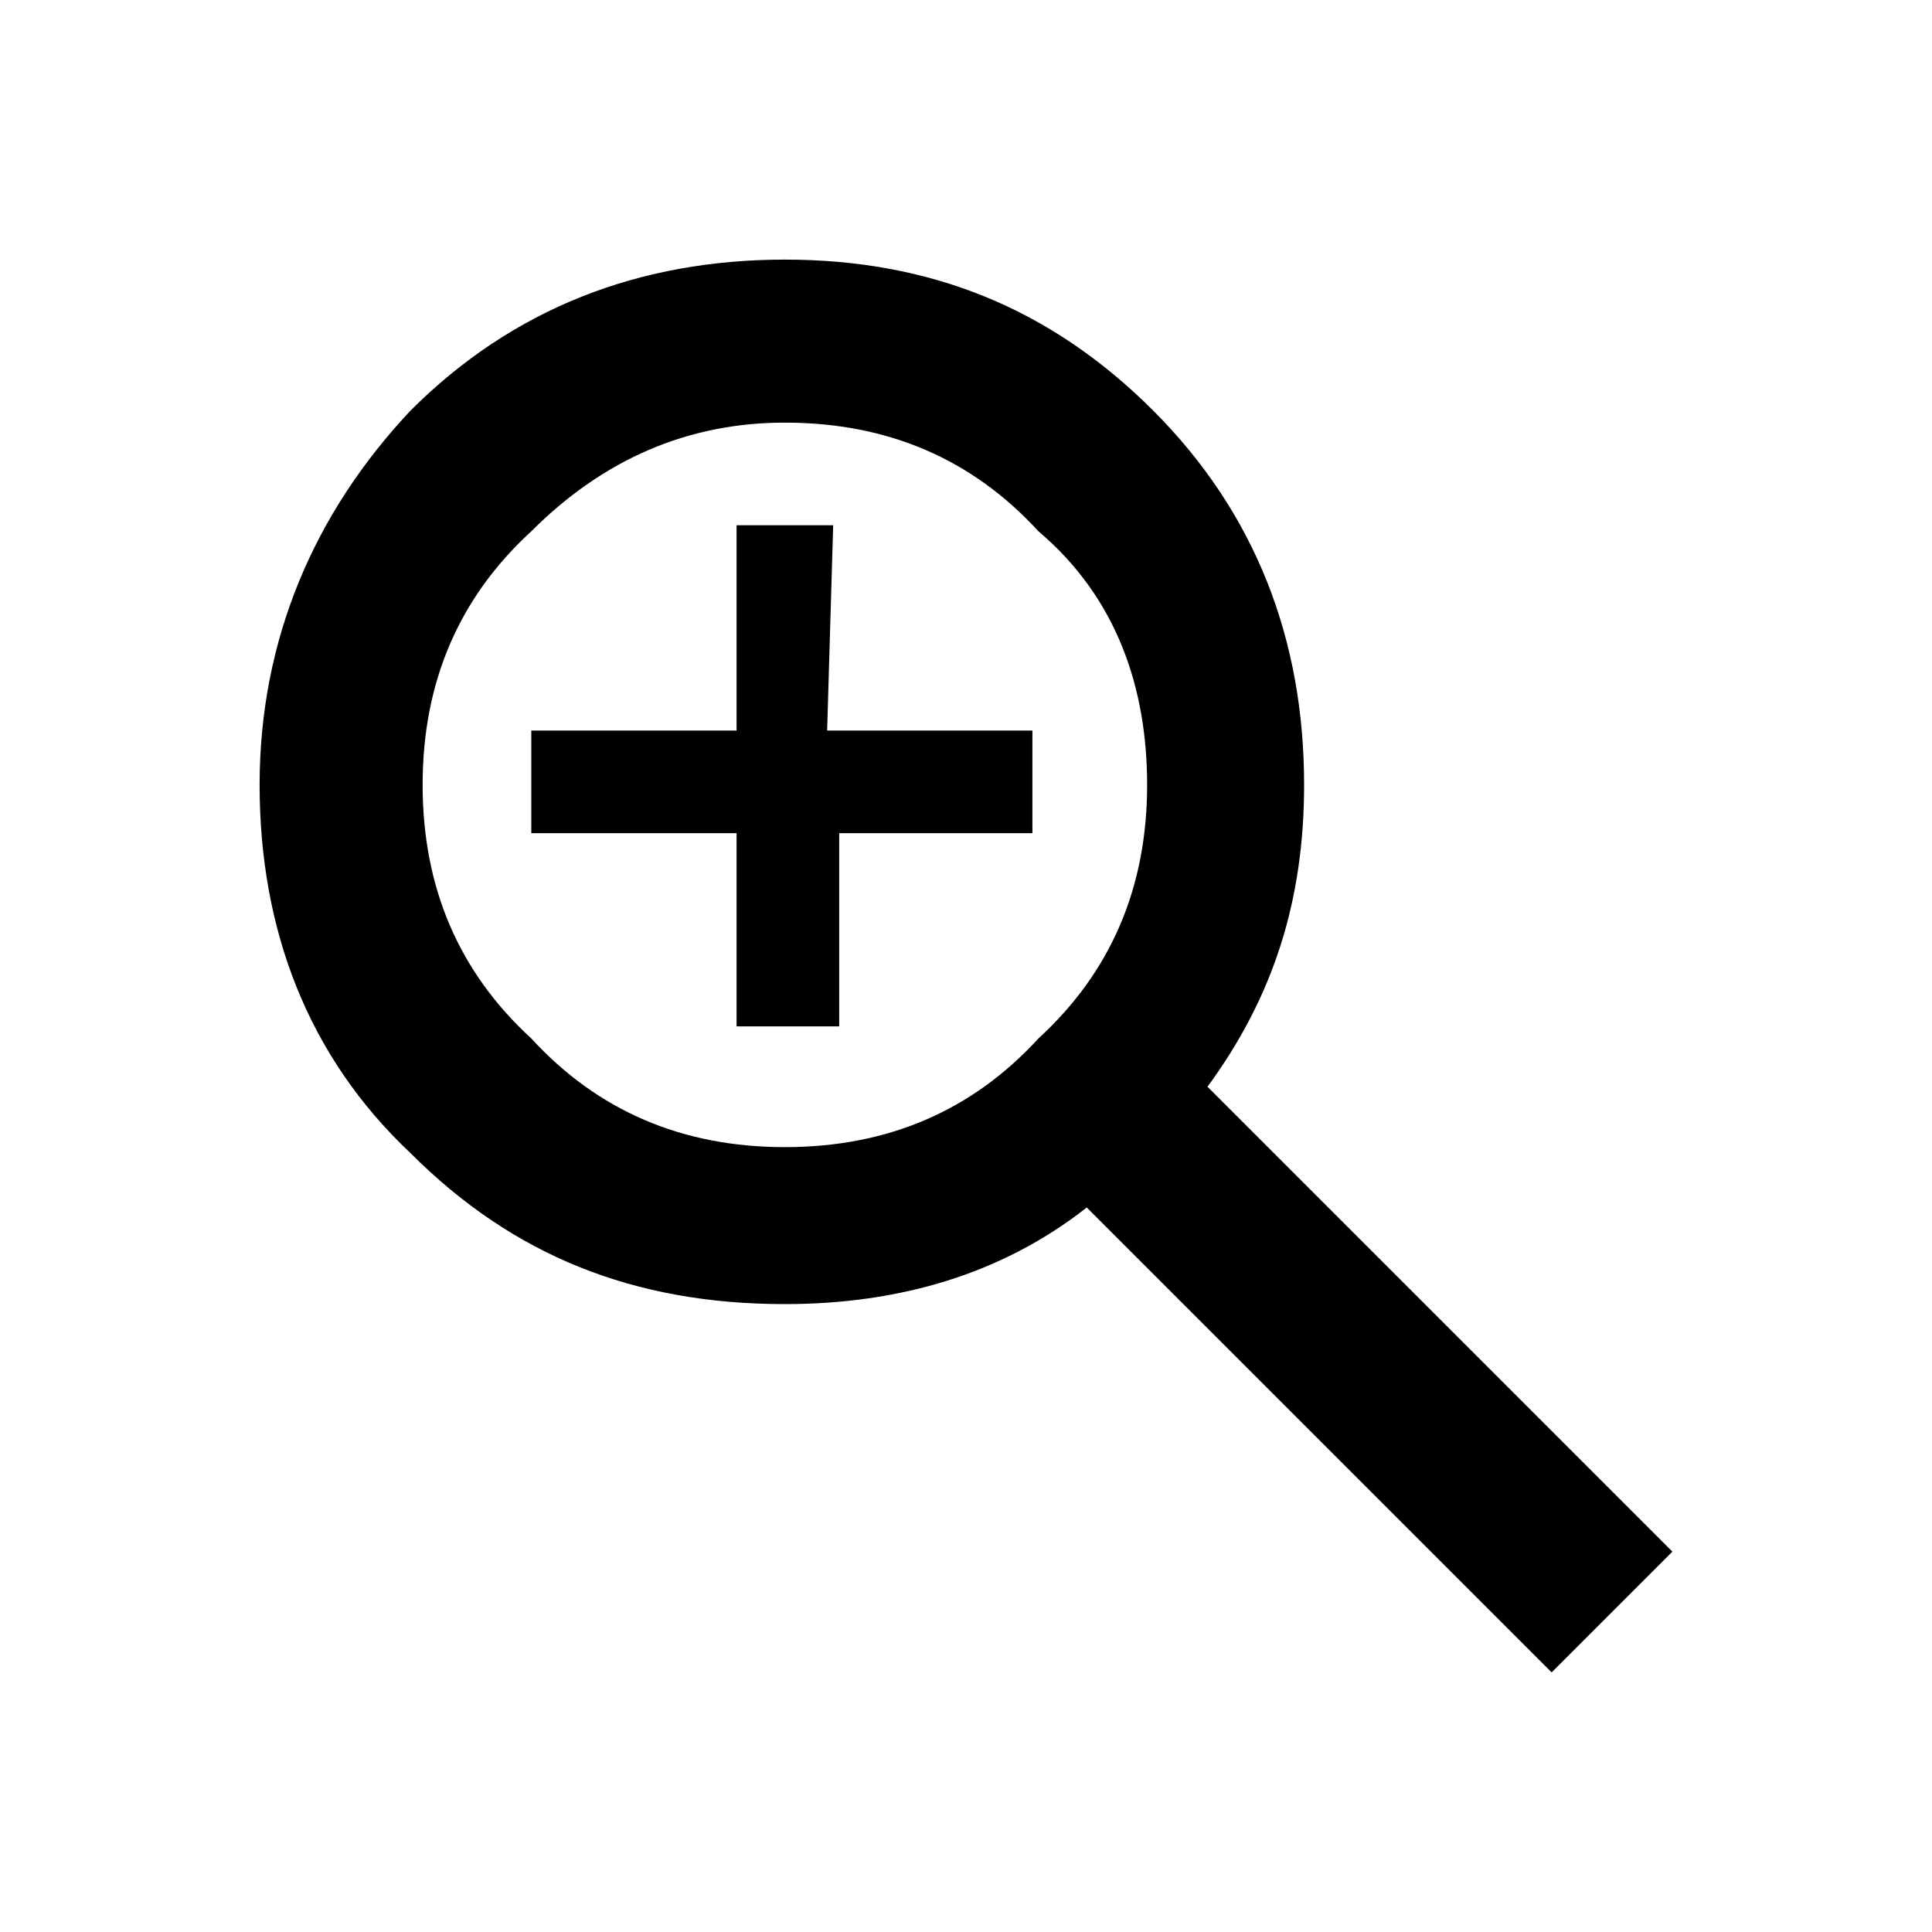
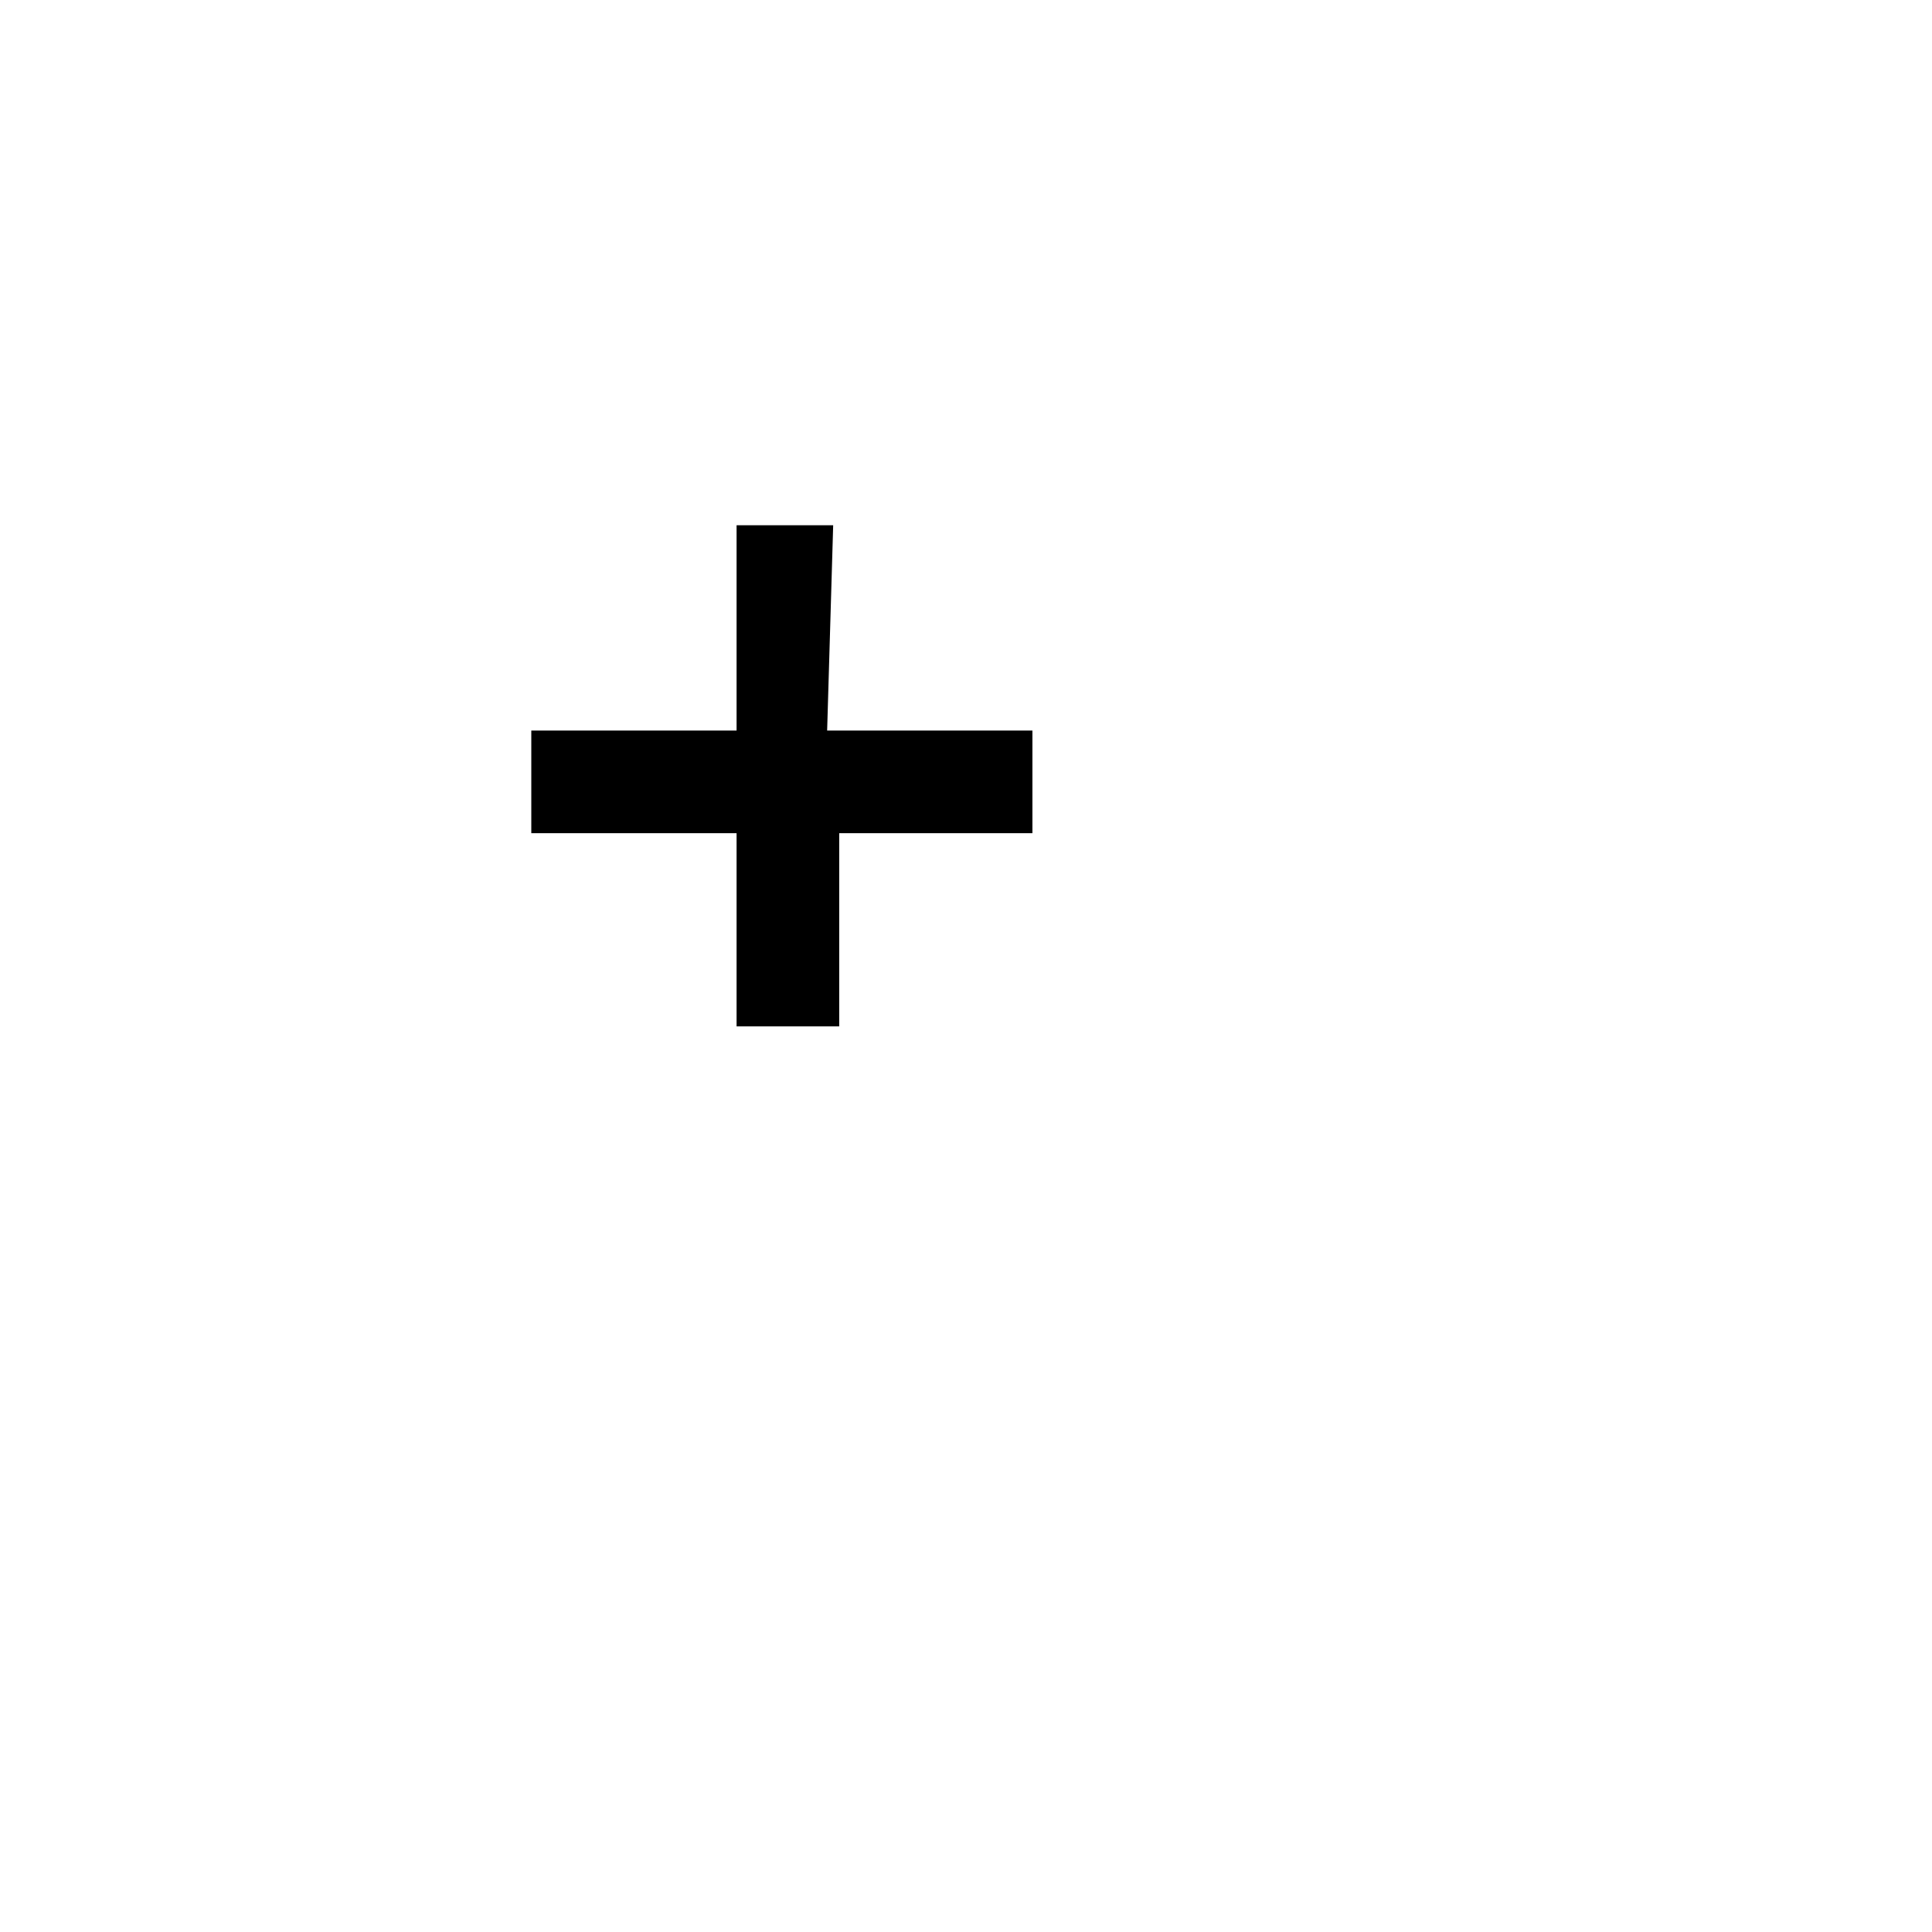
<svg xmlns="http://www.w3.org/2000/svg" viewBox="0 0 32 32">
  <path d="M13.8 8.7h-1.6v3.4H8.8v1.7h3.4V17h1.7v-3.2h3.2v-1.7h-3.4" />
-   <path d="M25.7 27.7l2-2L21 19l-1-1c1.1-1.5 1.6-3.1 1.6-5 0-2.4-.8-4.5-2.5-6.2S15.4 4.3 13 4.3s-4.5.8-6.2 2.5C5.2 8.5 4.3 10.6 4.3 13s.8 4.5 2.5 6.1c1.7 1.7 3.7 2.5 6.2 2.5 1.9 0 3.6-.5 5-1.6m-5-1c-1.7 0-3.1-.6-4.2-1.8C7.6 16.1 7 14.7 7 13s.6-3.1 1.8-4.2C10 7.6 11.4 7 13 7c1.7 0 3.1.6 4.2 1.8C18.5 9.9 19 11.4 19 13c0 1.7-.6 3.1-1.8 4.2-1.1 1.2-2.5 1.8-4.2 1.8z" />
</svg>